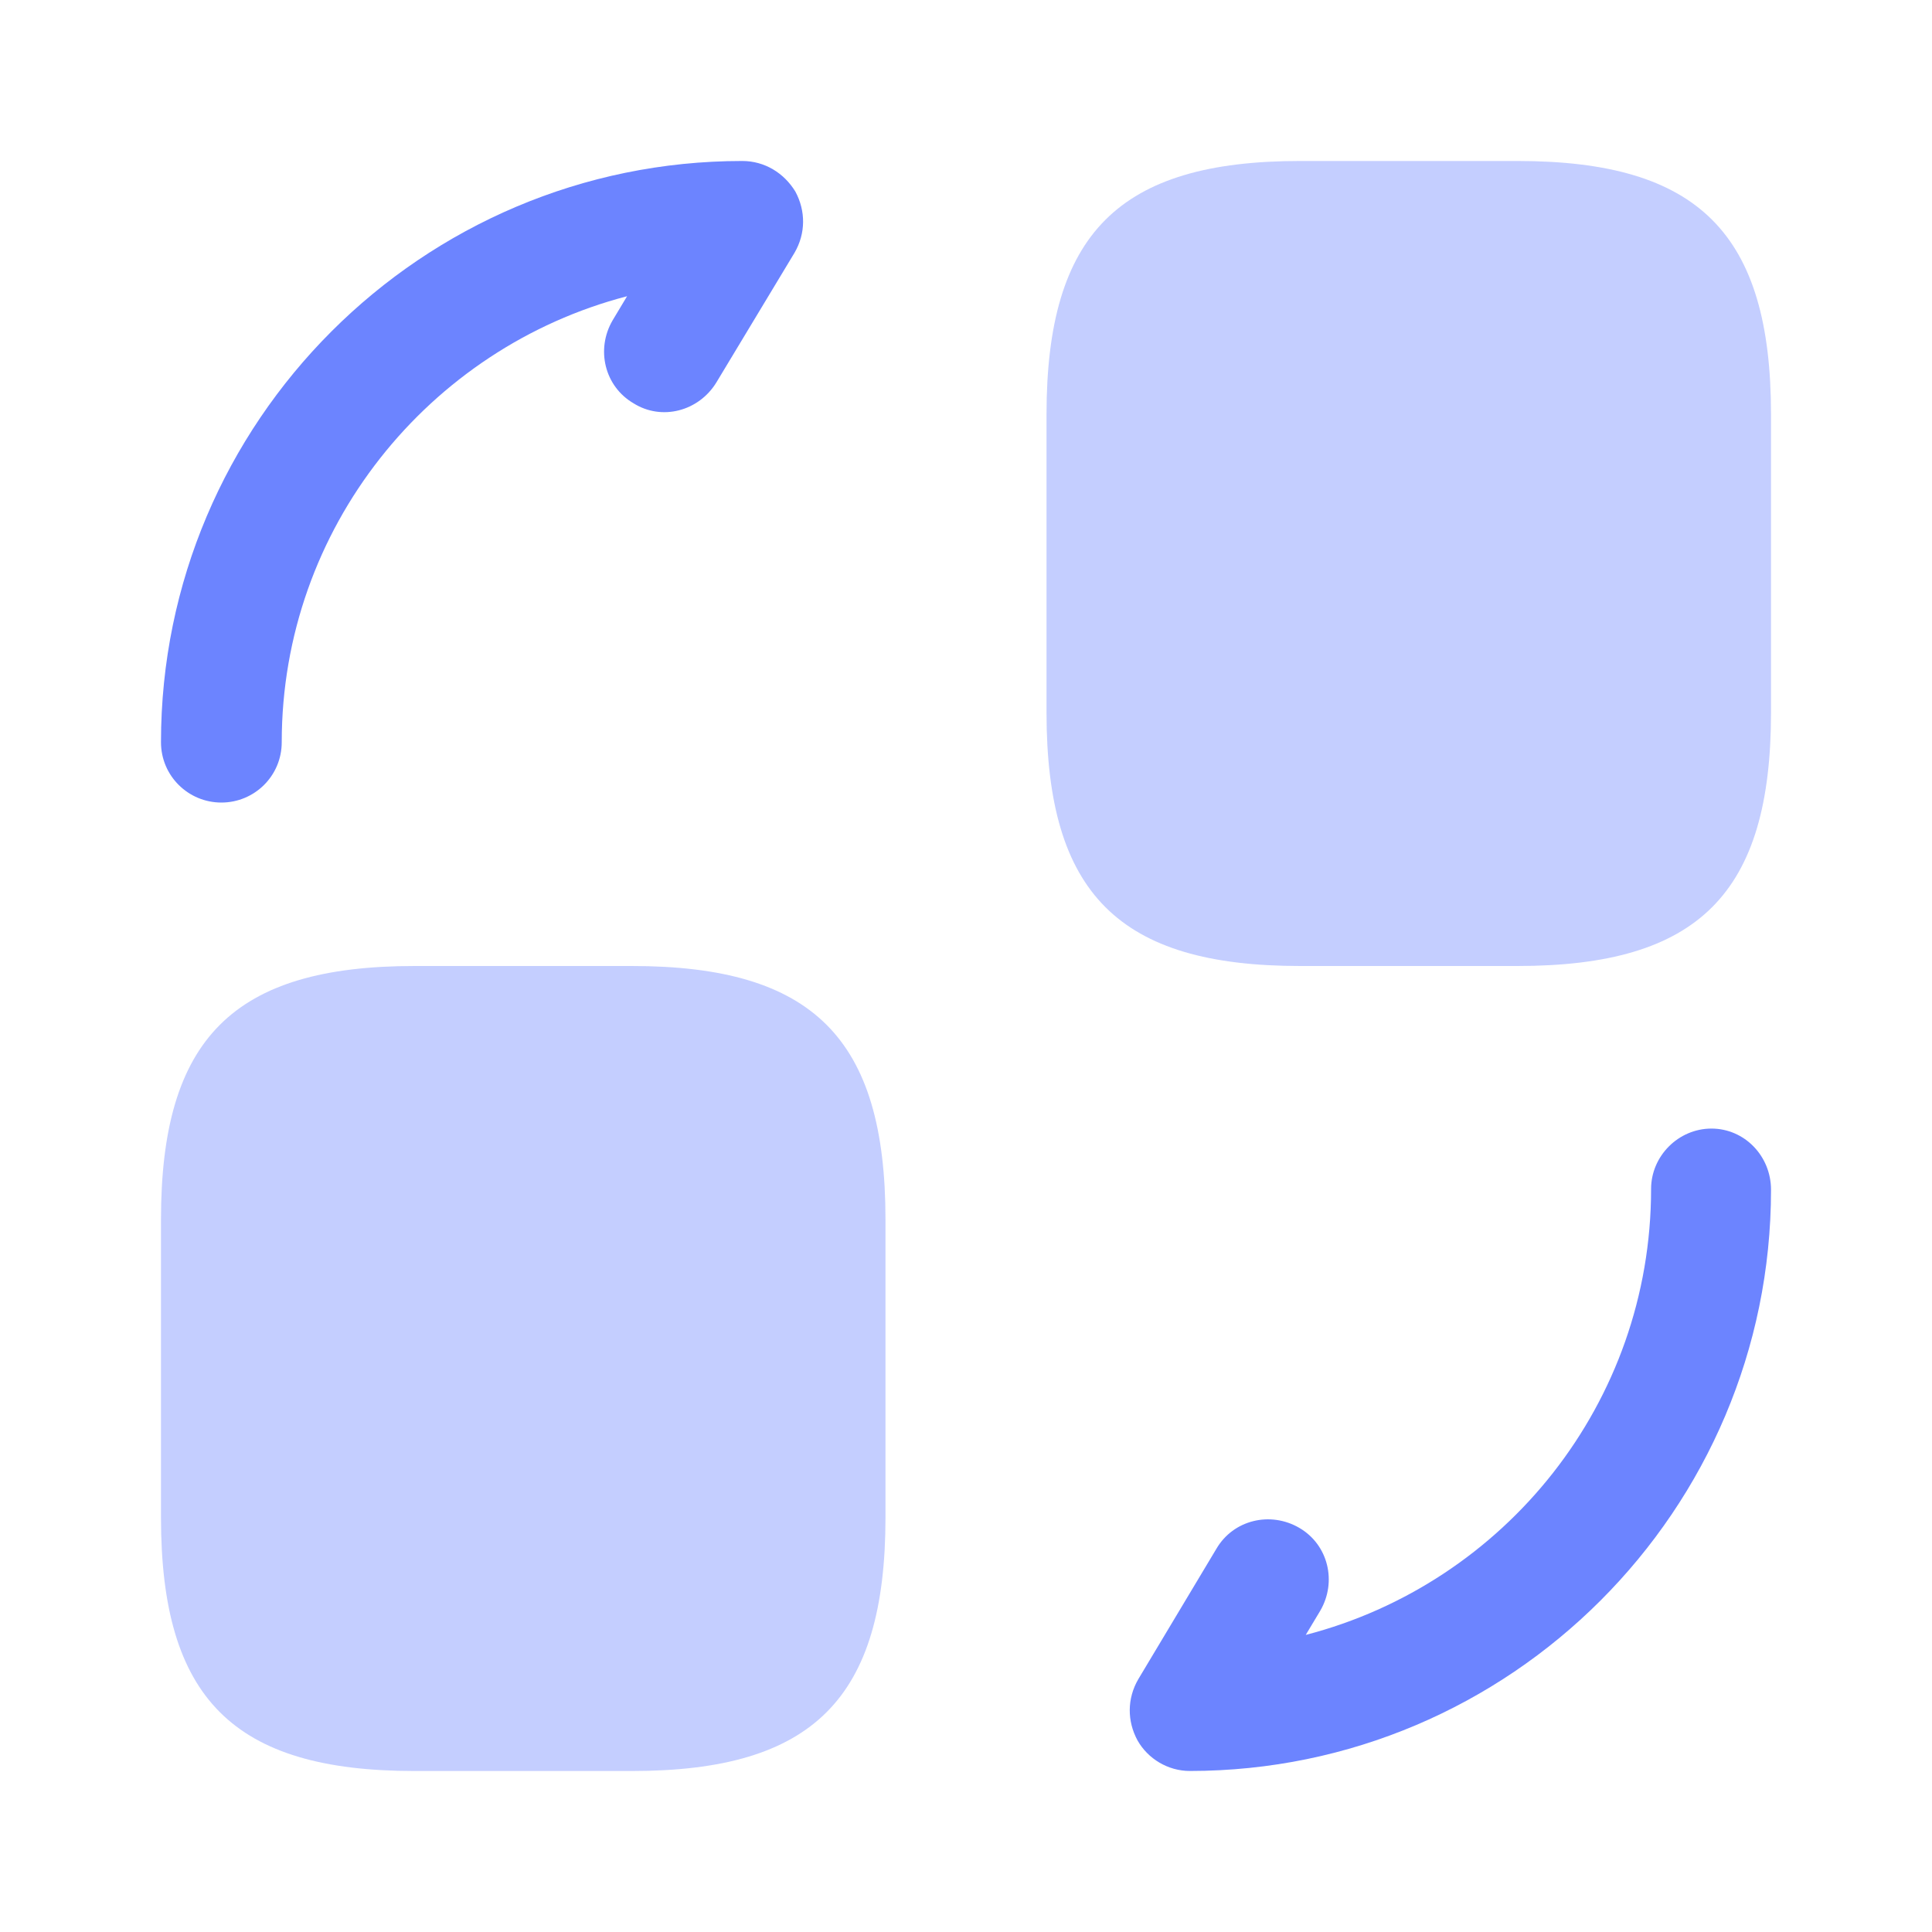
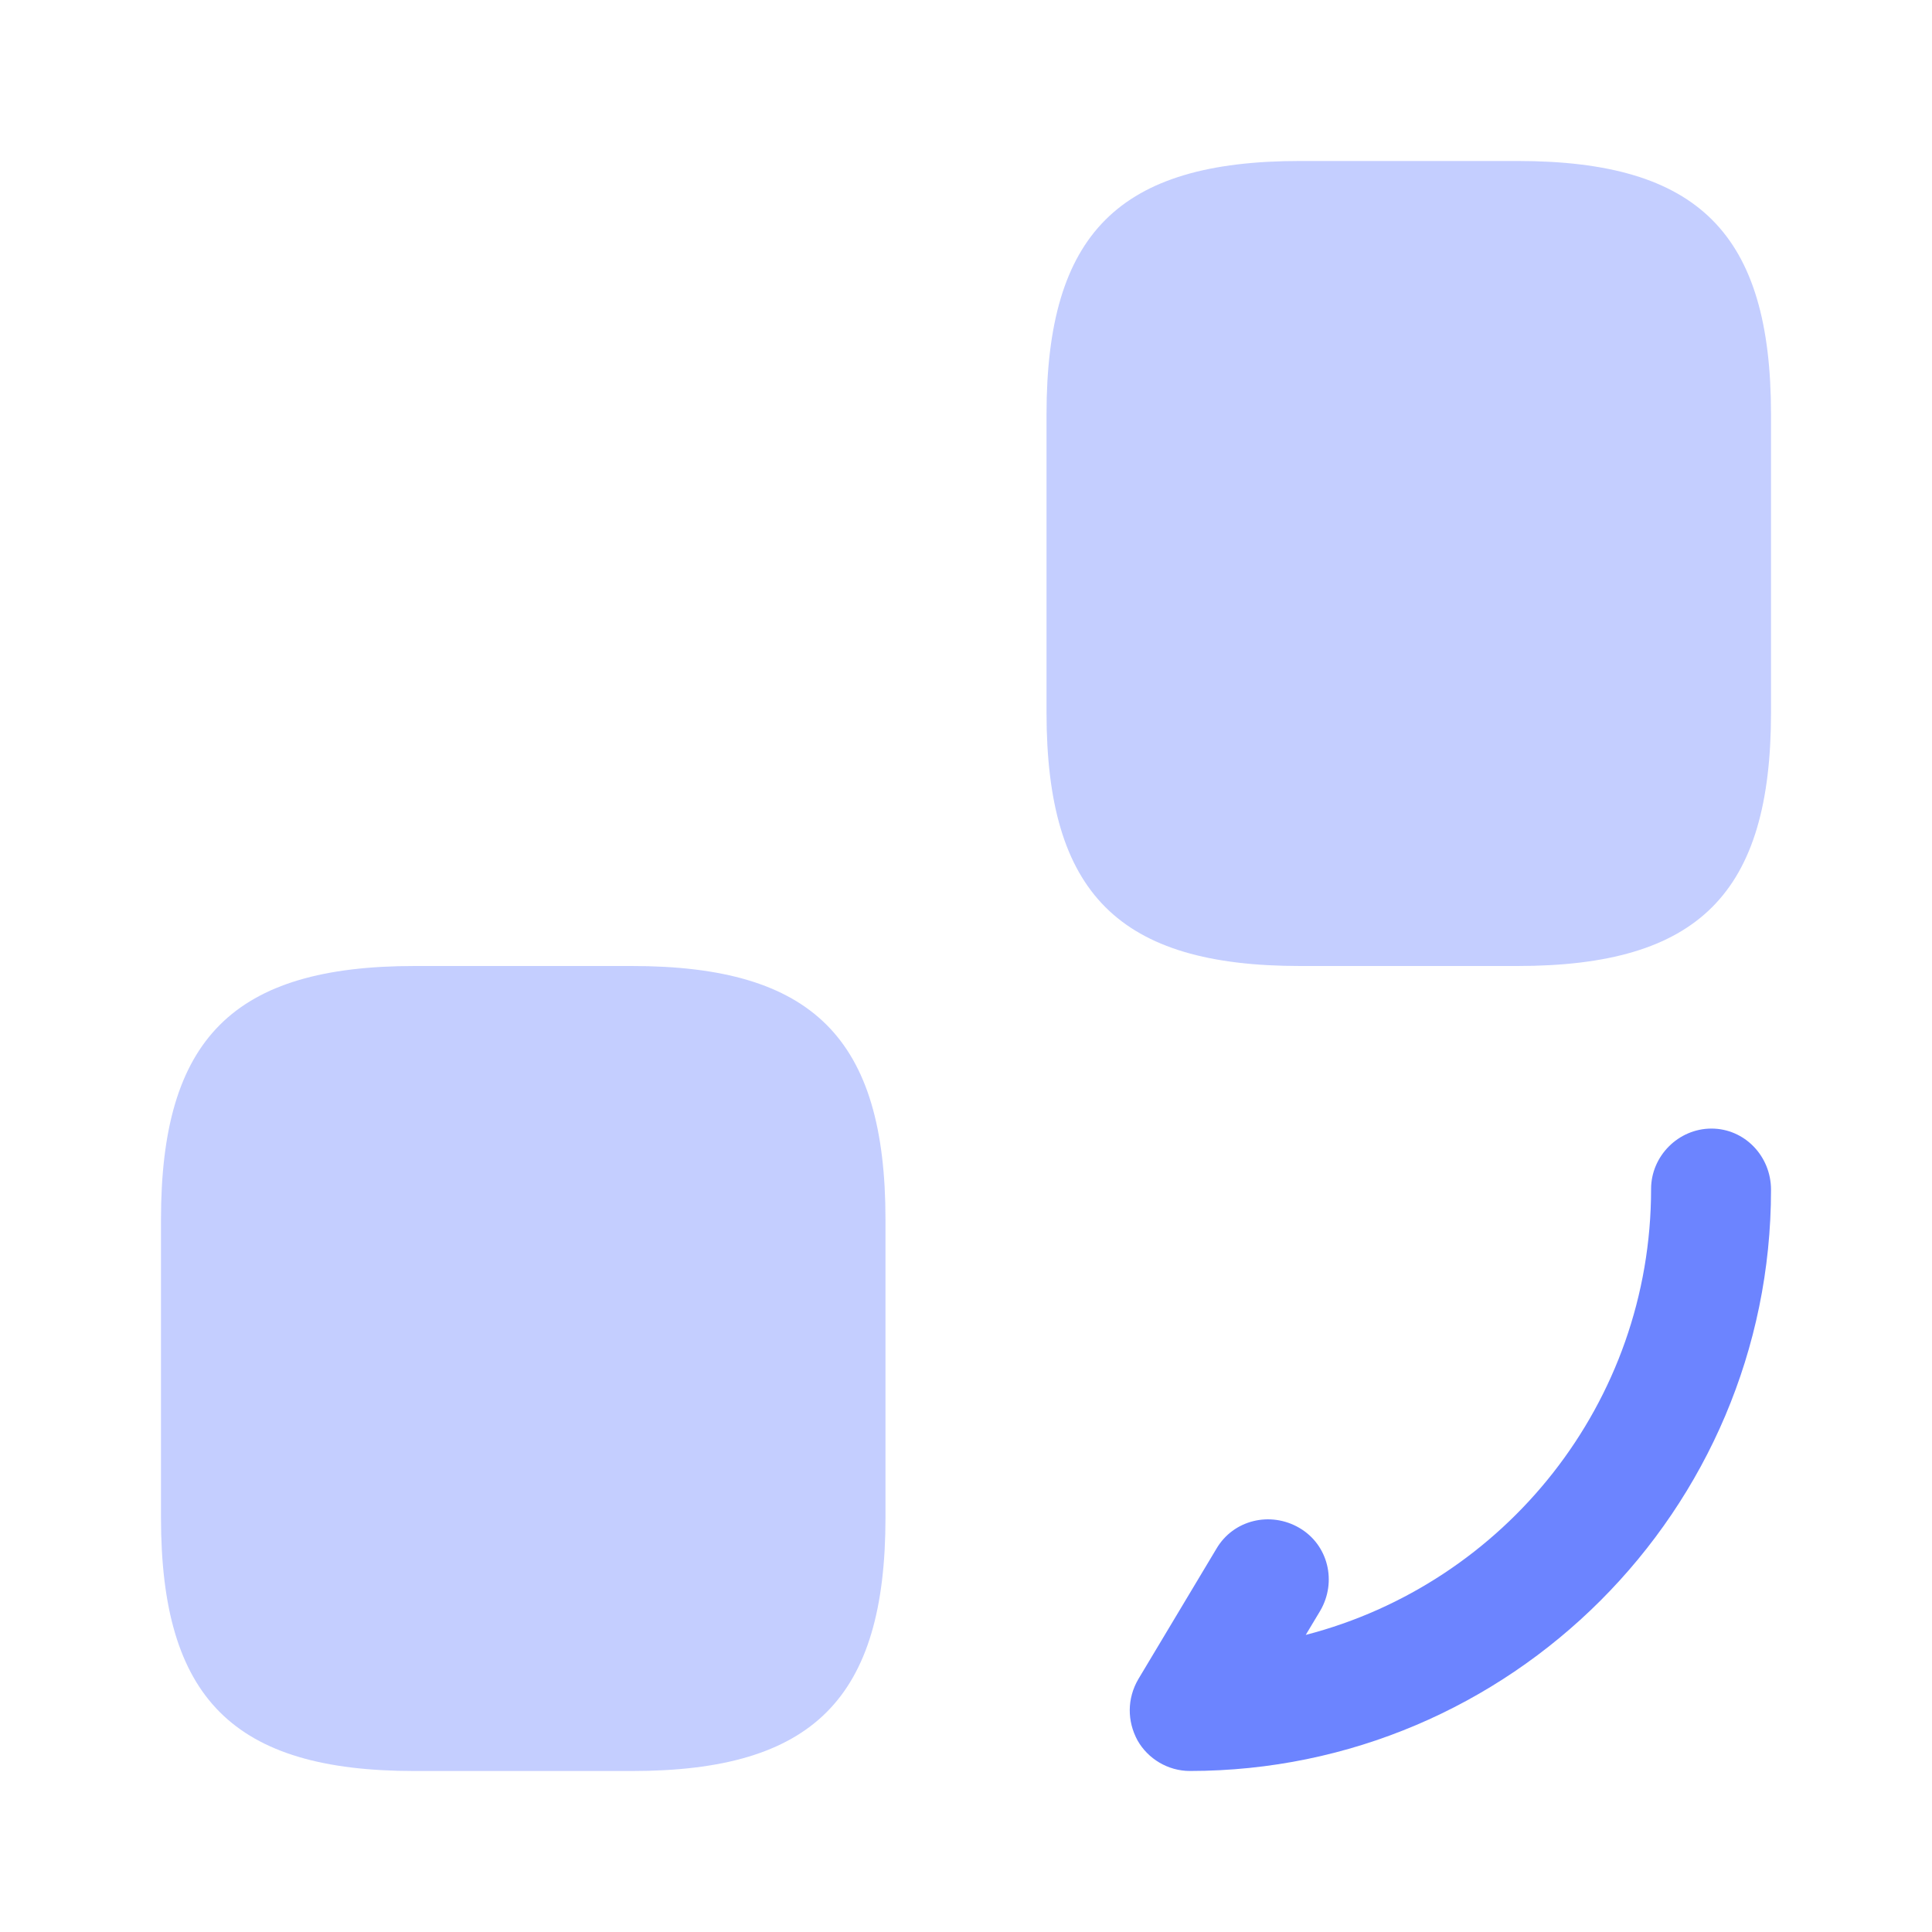
<svg xmlns="http://www.w3.org/2000/svg" width="40" height="40" viewBox="0 0 40 40" fill="none">
  <path opacity="0.4" d="M36.667 8.583V14.75C36.667 18.5 35.167 20 31.417 20H26.917C23.167 20 21.667 18.5 21.667 14.75V8.583C21.667 4.833 23.167 3.333 26.917 3.333H31.417C35.167 3.333 36.667 4.833 36.667 8.583Z" fill="#6C84FF" />
  <path opacity="0.4" d="M18.333 25.25V31.417C18.333 35.167 16.833 36.667 13.083 36.667H8.583C4.833 36.667 3.333 35.167 3.333 31.417V25.25C3.333 21.5 4.833 20 8.583 20H13.083C16.833 20 18.333 21.5 18.333 25.25Z" fill="#6C84FF" />
  <path d="M24.634 36.666C24.184 36.666 23.767 36.416 23.551 36.033C23.334 35.633 23.334 35.166 23.567 34.766L25.184 32.066C25.534 31.466 26.301 31.283 26.901 31.633C27.501 31.983 27.684 32.749 27.334 33.349L27.034 33.849C31.151 32.783 34.184 29.049 34.184 24.616C34.184 23.933 34.751 23.366 35.434 23.366C36.117 23.366 36.667 23.933 36.667 24.633C36.667 31.266 31.267 36.666 24.634 36.666Z" fill="#6C84FF" />
-   <path d="M4.583 16.616C3.9 16.616 3.333 16.066 3.333 15.366C3.333 8.733 8.733 3.333 15.367 3.333C15.833 3.333 16.233 3.583 16.467 3.966C16.683 4.366 16.683 4.833 16.45 5.233L14.833 7.916C14.467 8.516 13.7 8.716 13.117 8.35C12.517 8 12.333 7.233 12.683 6.633L12.983 6.133C8.883 7.2 5.833 10.933 5.833 15.366C5.833 16.066 5.267 16.616 4.583 16.616Z" fill="#6C84FF" />
</svg>